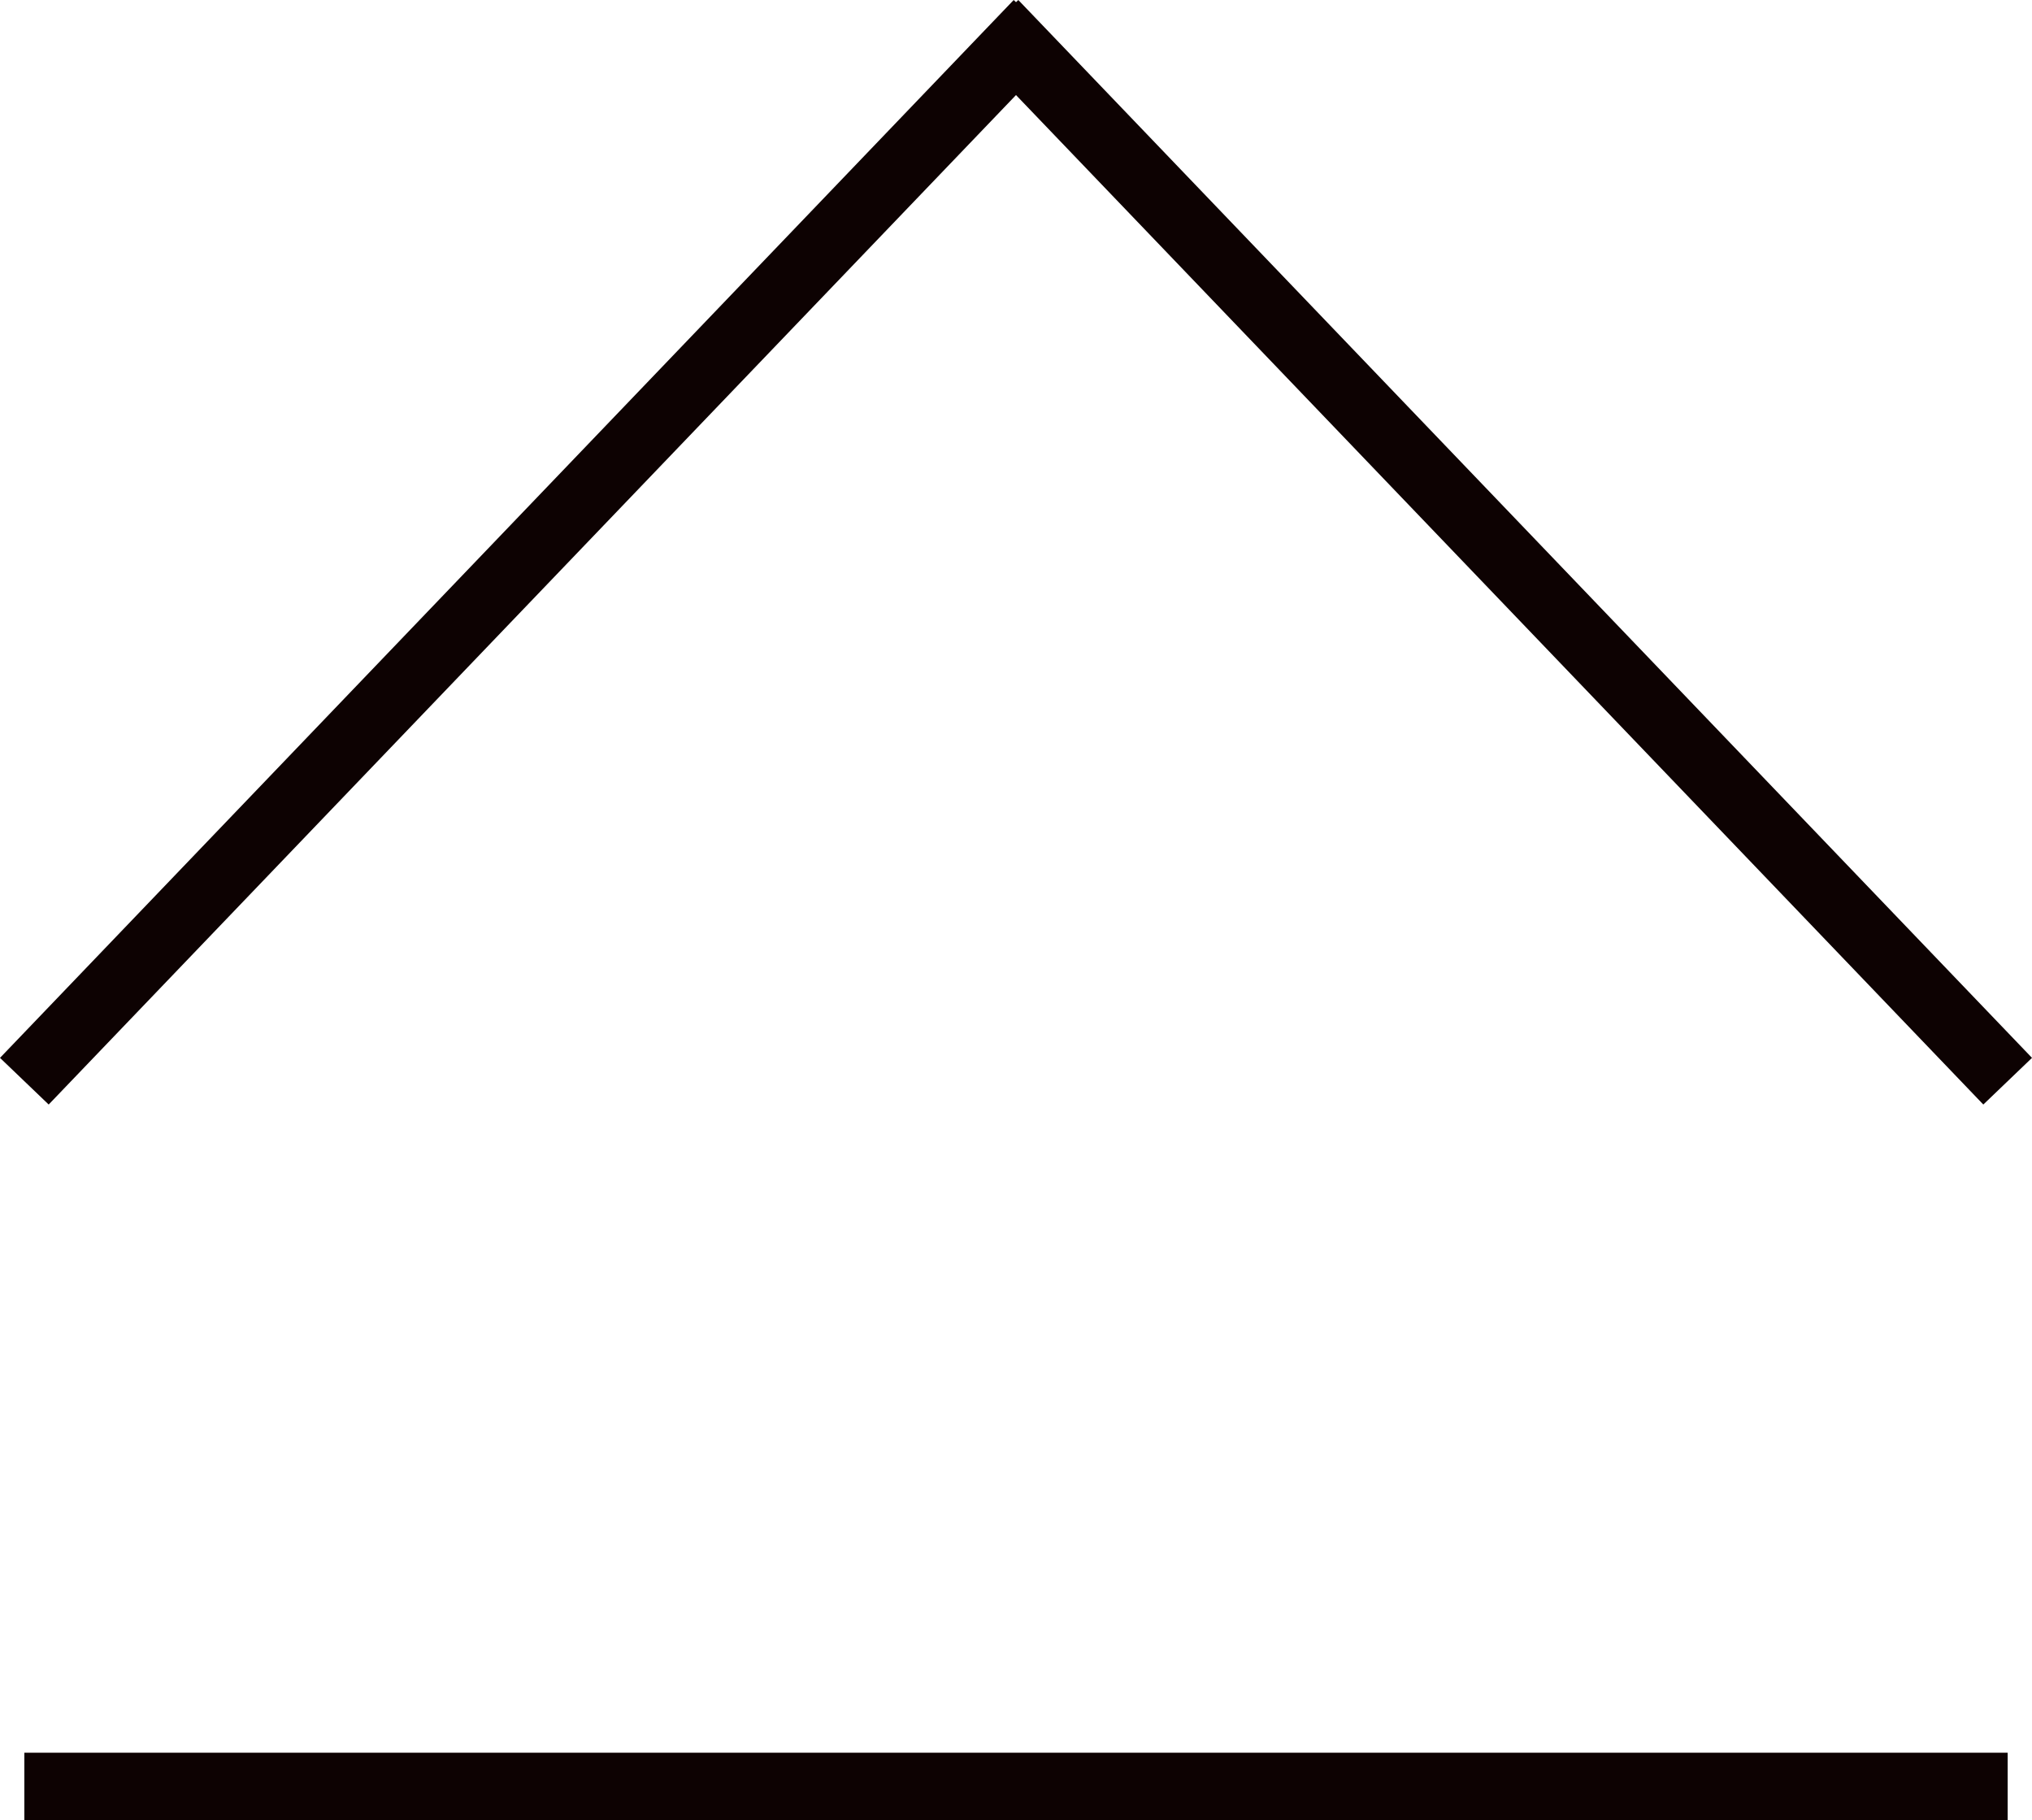
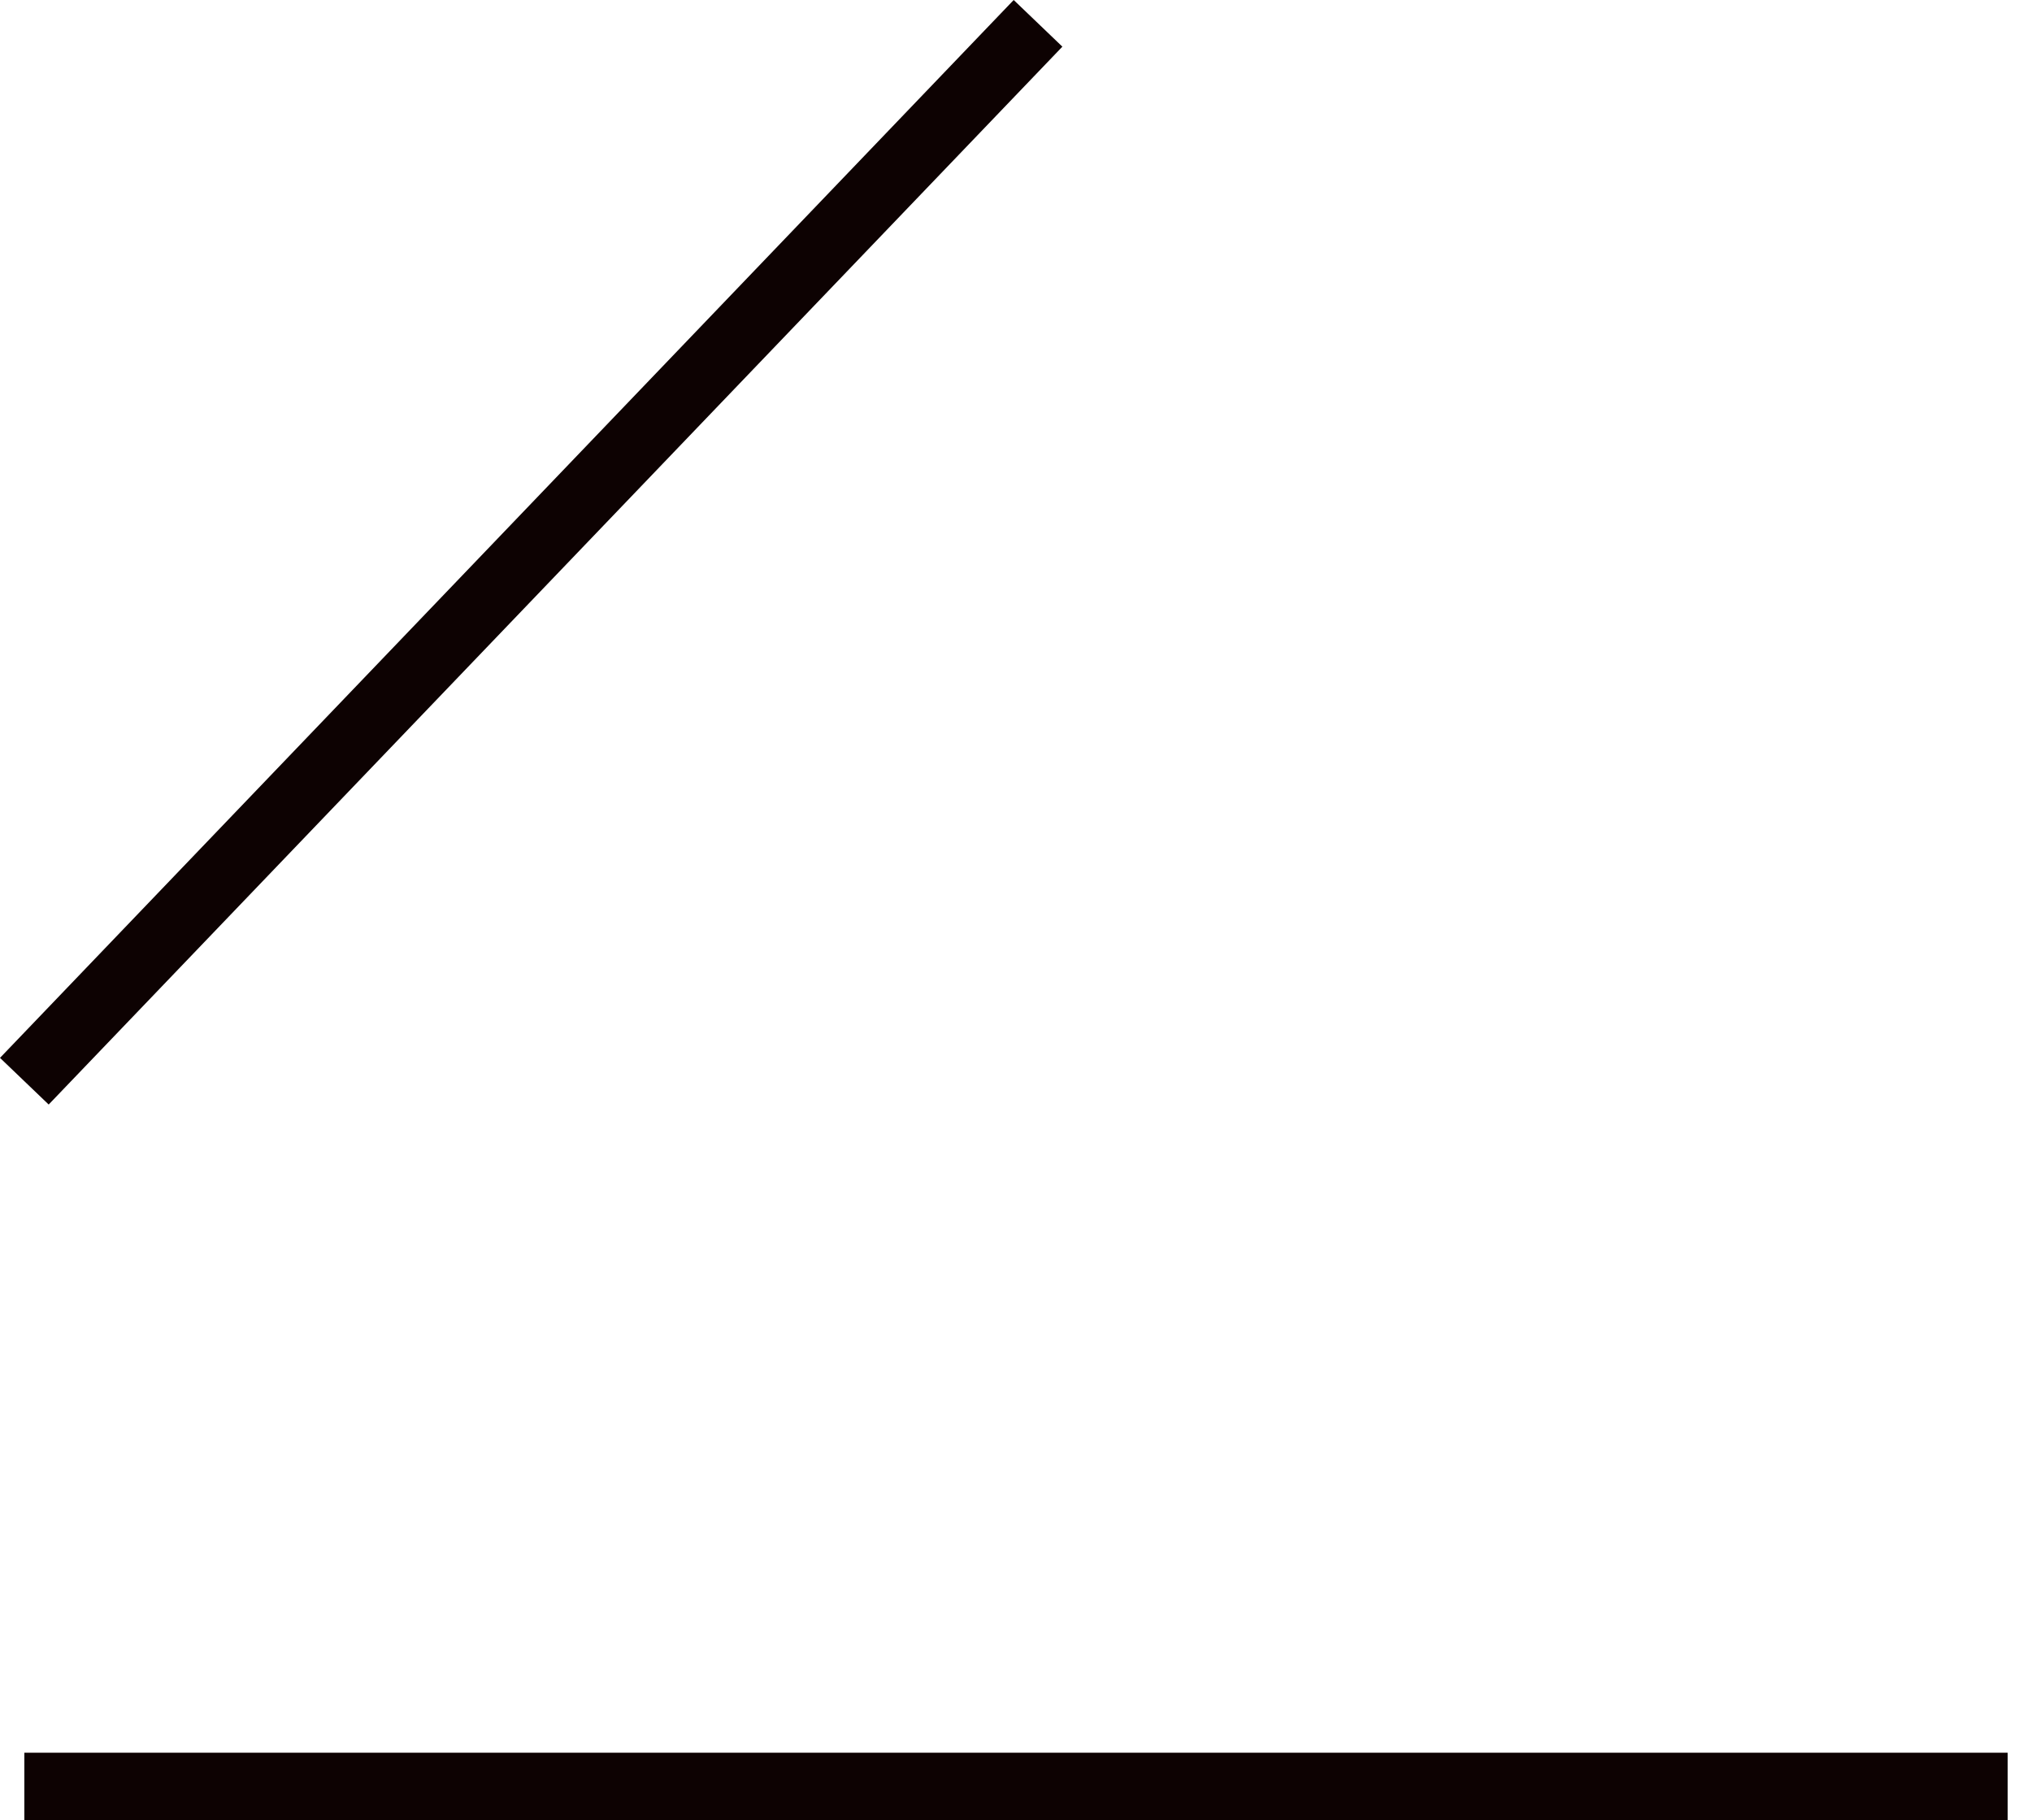
<svg xmlns="http://www.w3.org/2000/svg" width="60.273" height="53.985" viewBox="0 0 60.273 53.985">
  <g id="グループ_87" data-name="グループ 87" transform="translate(-643.778 -11602.808)">
    <path id="パス_5" data-name="パス 5" d="M.722,32.068-.722,30.684,29.346-.692,30.79.692Z" transform="translate(644.5 11603.5)" fill="#0d0202" />
-     <path id="パス_4" data-name="パス 4" d="M29.346,32.068-.722.692.722-.692,30.79,30.684Z" transform="translate(673.261 11603.5)" fill="#0d0202" />
    <path id="パス_3" data-name="パス 3" d="M58.829,1H0V-1H58.829Z" transform="translate(644.5 11655.793)" fill="#0d0202" />
  </g>
</svg>